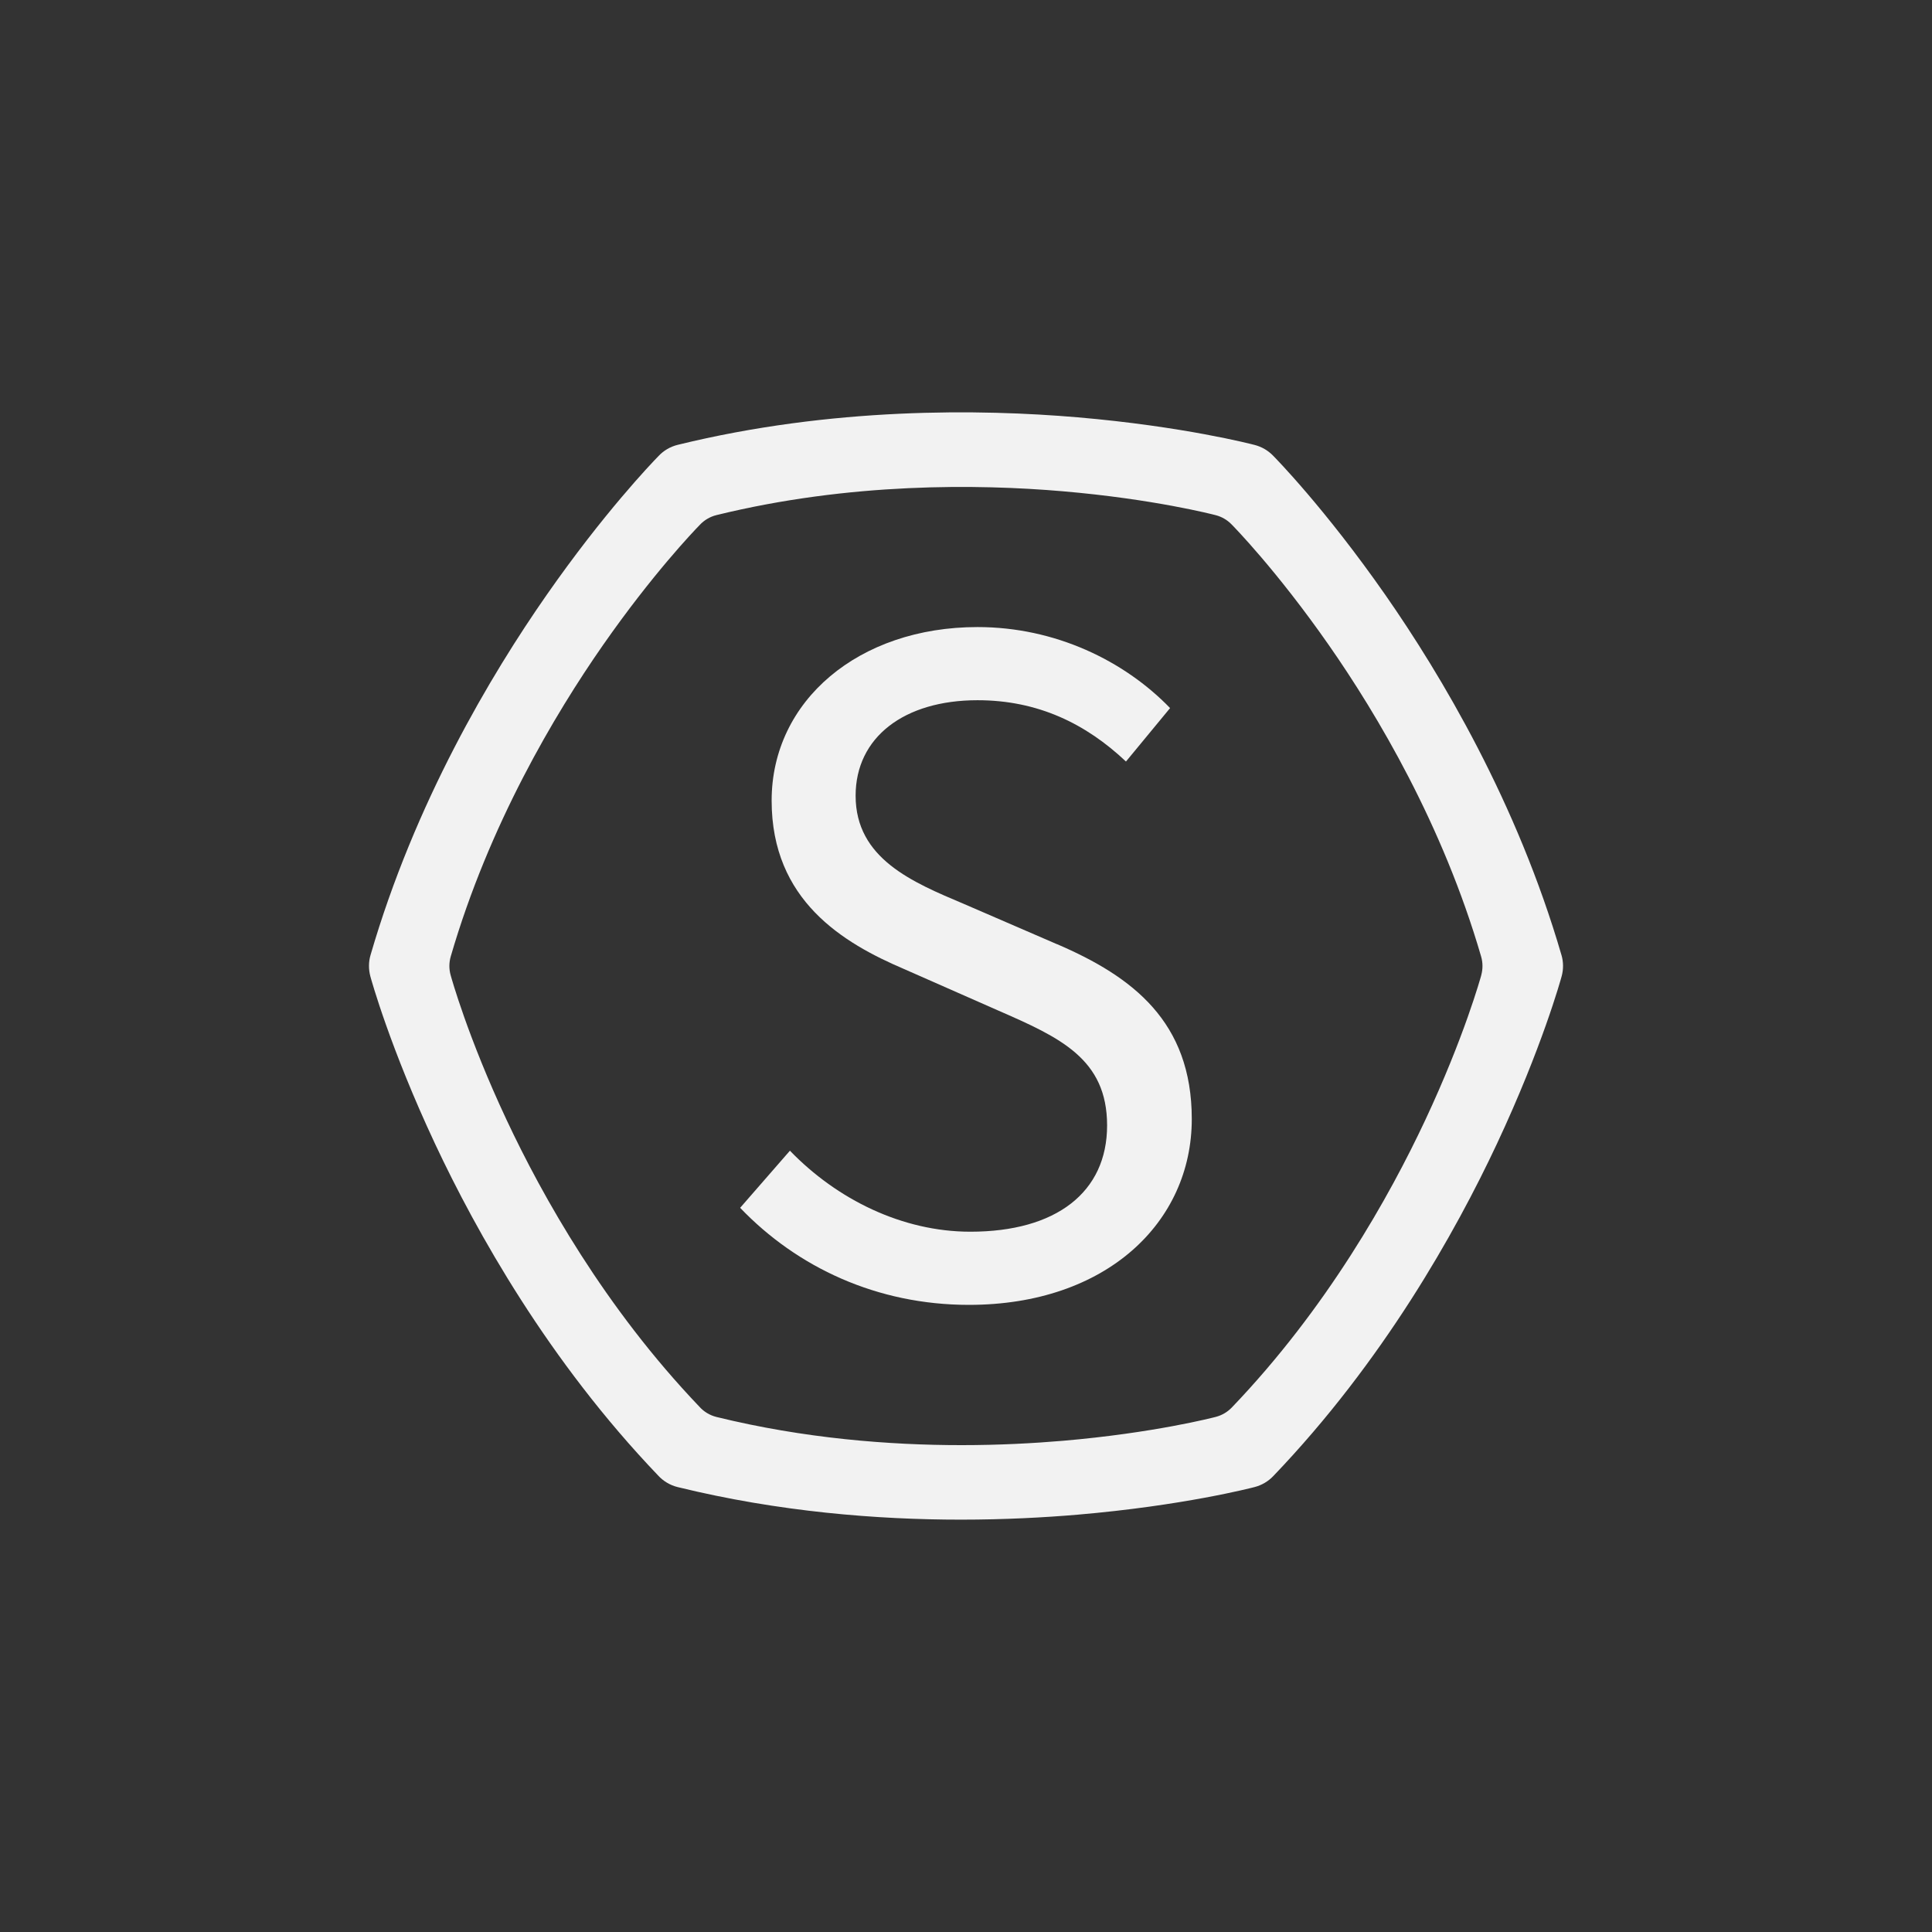
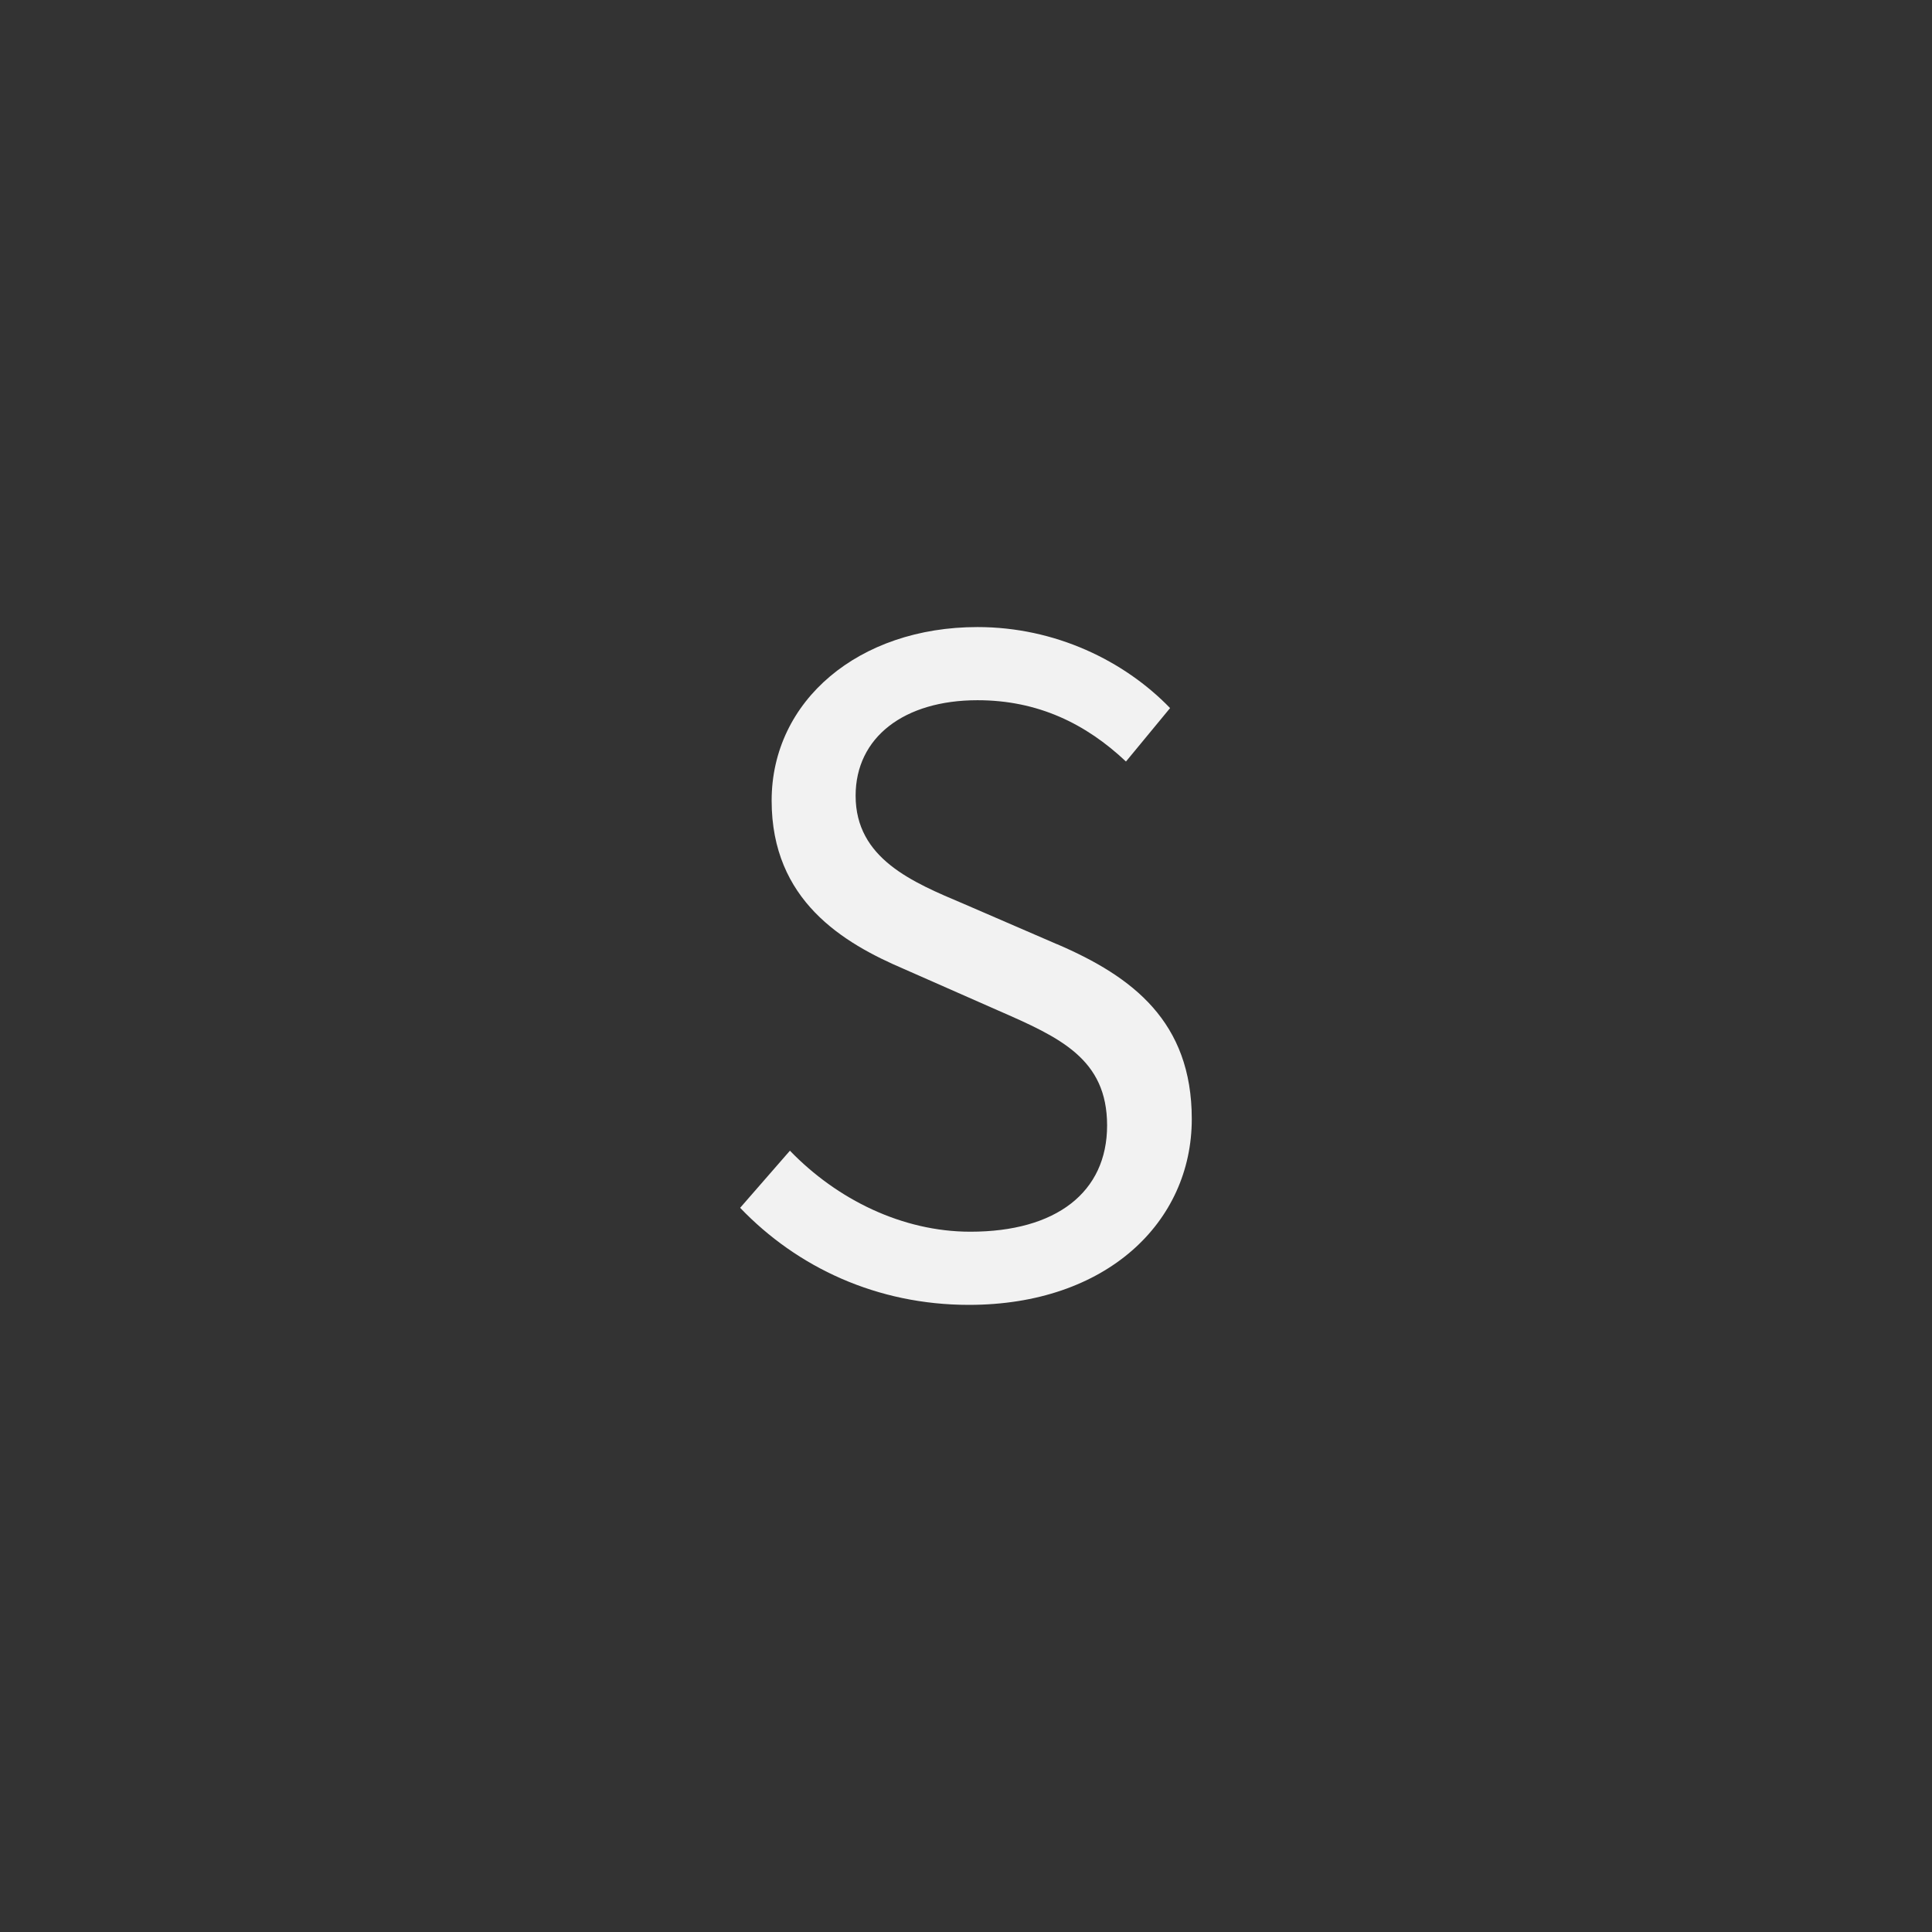
<svg xmlns="http://www.w3.org/2000/svg" id="Layer_1" data-name="Layer 1" viewBox="0 0 300 300">
  <rect x="0" y="0" width="300" height="300" fill="#333333" stroke="none" />
  <defs>
    <style>      .cls-1 {        fill: #f2f2f2;        stroke-width: 0px;      }    </style>
  </defs>
  <path class="cls-1" d="M164.14,146.62l-14.47-6.26c-7.95-3.36-16.81-7.02-16.81-16.8,0-9.08,7.54-14.83,18.93-14.83,9.38,0,16.83,3.65,23.05,9.52l6.85-8.3c-7.13-7.37-17.86-12.58-29.9-12.58-18.45,0-31.97,11.44-31.97,26.95s11.1,22.11,20.56,26.15l14.59,6.43c9.59,4.19,16.94,7.49,16.94,17.86s-7.9,16.5-21.23,16.5c-10.56,0-20.7-5-28.02-12.58l-7.73,8.87c8.87,9.26,21.27,15.07,35.52,15.07,21.35,0,34.61-12.82,34.61-28.86,0-15.1-9.17-22.1-20.92-27.15Z" />
-   <path class="cls-1" d="M242.46,148.29c-6.89-23.68-18.67-43.46-27.33-55.89-9.41-13.49-17.16-21.36-17.49-21.69-.77-.78-1.73-1.33-2.79-1.61-.45-.12-11.15-2.9-27.53-4.3-15.1-1.29-38.12-1.6-62.07,4.27-1.2.29-2.23.92-3.02,1.77-1.1,1.13-8.5,8.85-17.36,21.56-8.67,12.43-20.45,32.22-27.33,55.89-.32,1.08-.32,2.23-.03,3.32.12.45,3.06,11.1,10.04,25.99,6.42,13.69,17.62,33.72,34.62,51.49.8.88,1.85,1.53,3.08,1.83,15.71,3.85,31.03,5.05,43.96,5.05,6.78,0,12.92-.33,18.11-.77,16.38-1.4,27.08-4.18,27.53-4.3,1.09-.29,2.08-.87,2.86-1.69,17.06-17.8,28.31-37.9,34.74-51.62,6.98-14.89,9.92-25.54,10.04-25.99.3-1.09.29-2.24-.03-3.32ZM230.02,151.4c-.11.39-2.65,9.6-8.69,22.49-5.56,11.87-15.29,29.26-30.05,44.66-.68.71-1.53,1.21-2.48,1.46-.39.1-9.64,2.51-23.82,3.72-4.49.38-9.8.67-15.67.67-11.19,0-24.44-1.03-38.04-4.37-1.06-.26-1.98-.83-2.66-1.59-14.7-15.38-24.4-32.71-29.95-44.55-6.04-12.88-8.58-22.1-8.69-22.49-.26-.94-.25-1.94.02-2.88,5.96-20.49,16.15-37.6,23.65-48.36,7.67-10.99,14.07-17.68,15.02-18.65.68-.73,1.58-1.28,2.61-1.53,20.72-5.08,40.64-4.82,53.7-3.7,14.17,1.21,23.43,3.62,23.82,3.72.92.24,1.75.72,2.42,1.4.28.28,6.99,7.1,15.13,18.77,7.5,10.75,17.69,27.87,23.65,48.36.27.94.28,1.93.02,2.88Z" />
</svg>